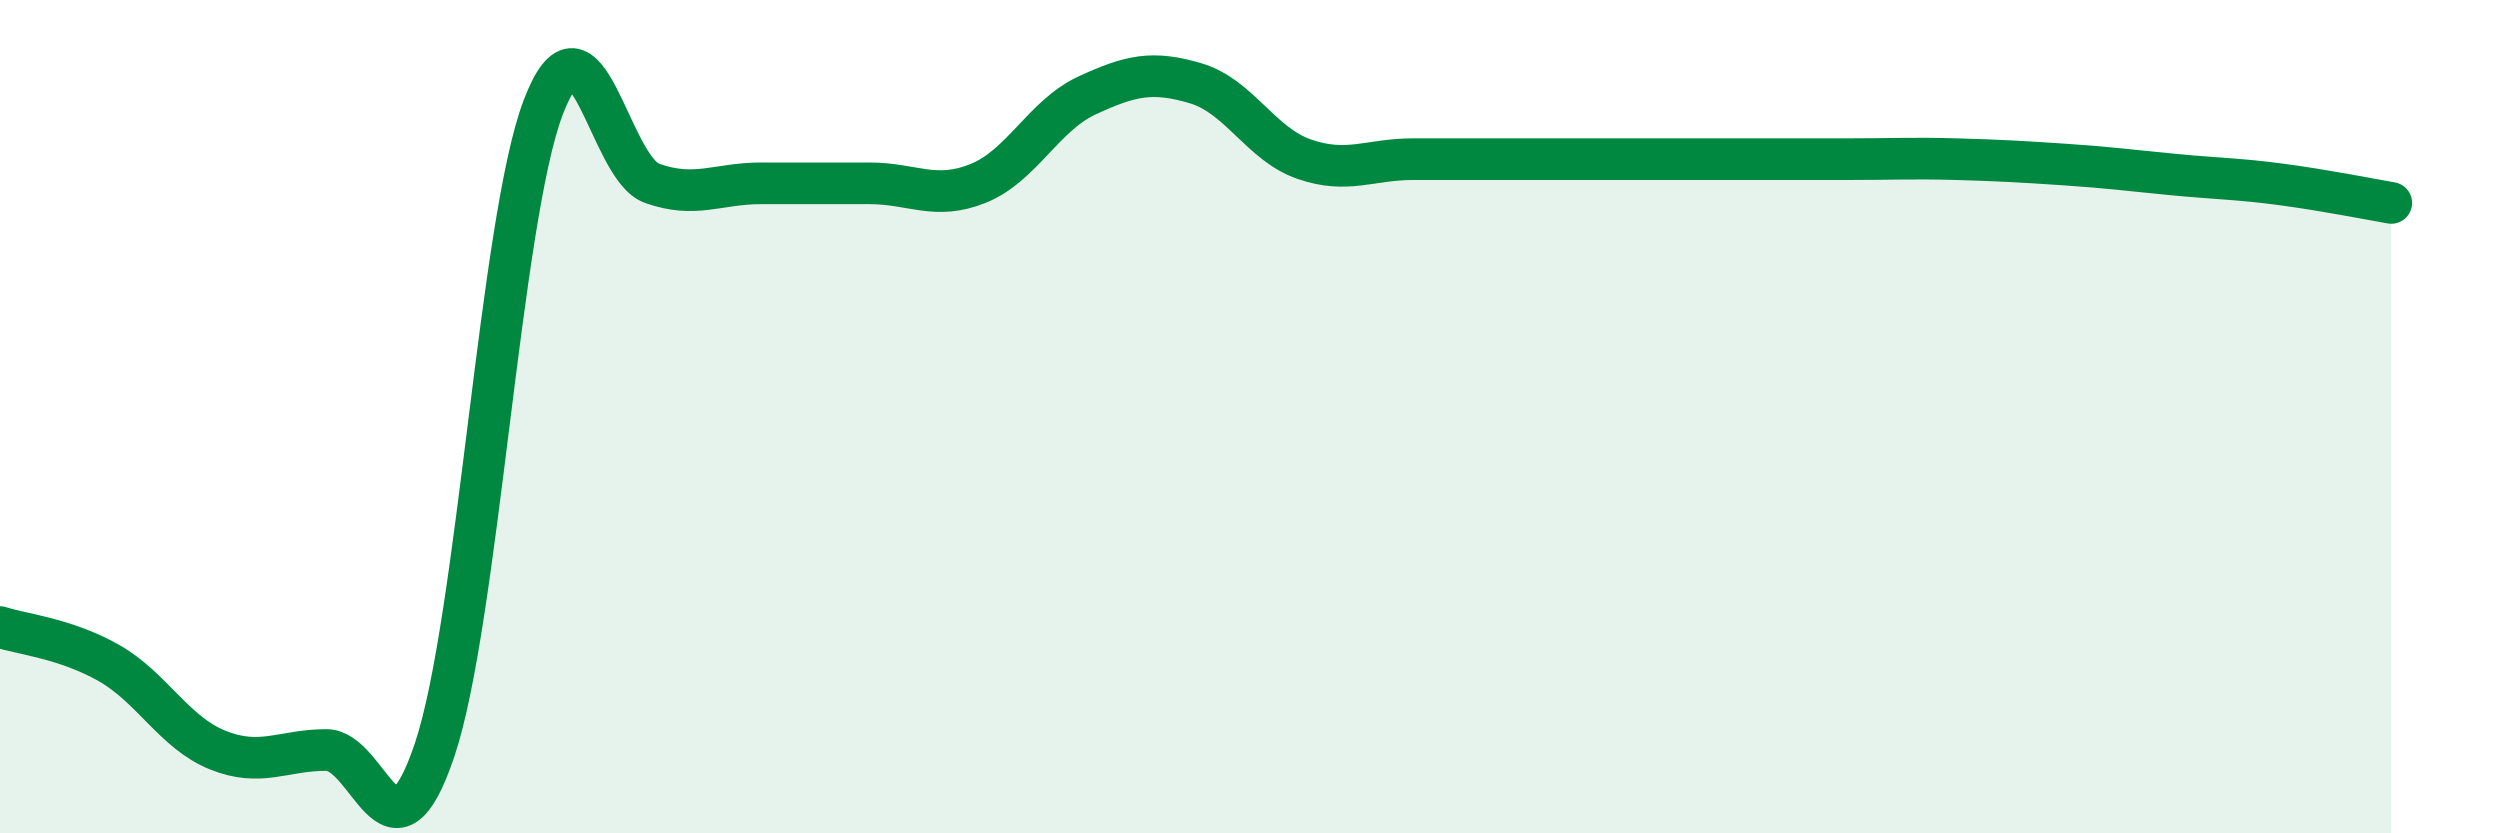
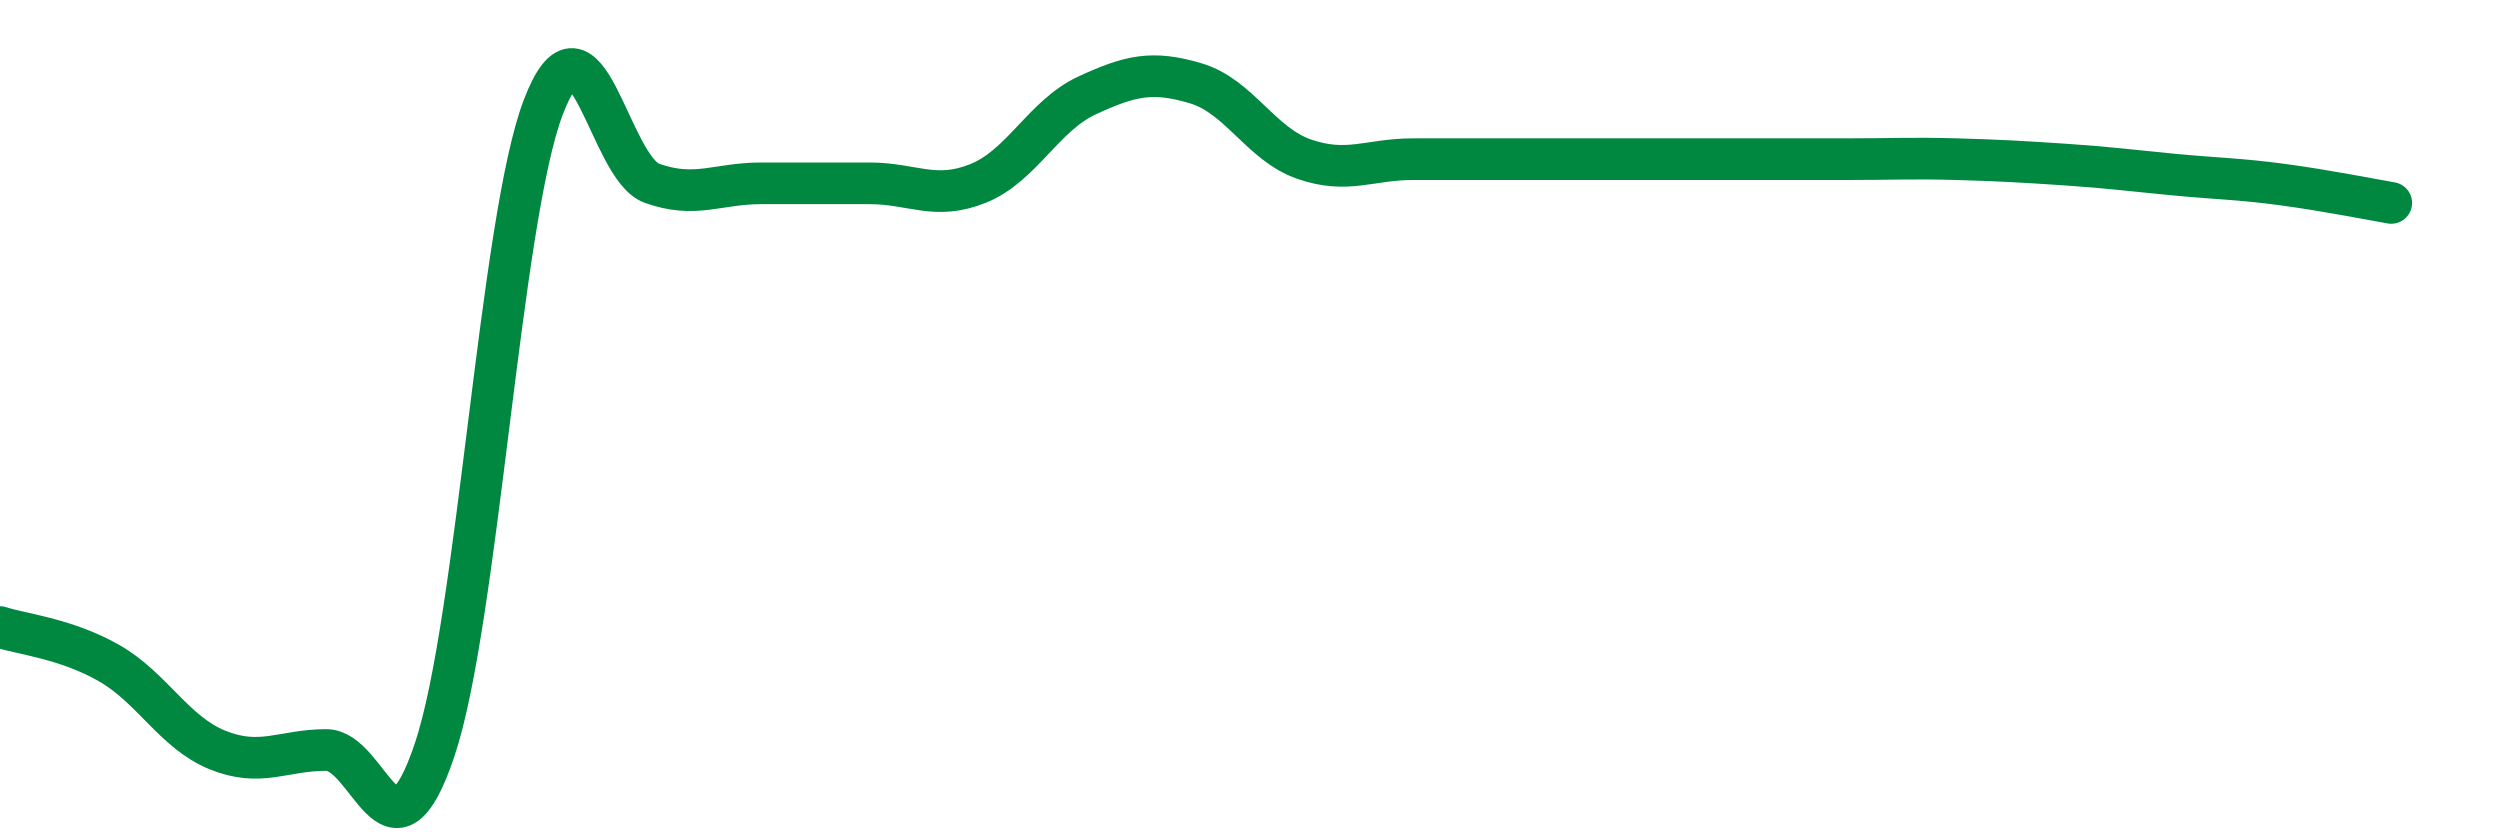
<svg xmlns="http://www.w3.org/2000/svg" width="60" height="20" viewBox="0 0 60 20">
-   <path d="M 0,15.05 C 0.52,15.22 1.57,15.32 2.61,15.91 C 3.65,16.5 4.18,17.58 5.22,18 C 6.26,18.42 6.79,18 7.83,18 C 8.87,18 9.39,21.09 10.43,18 C 11.47,14.91 12,5.29 13.04,2.57 C 14.08,-0.15 14.61,4.03 15.65,4.4 C 16.69,4.77 17.22,4.4 18.26,4.4 C 19.3,4.4 19.83,4.4 20.87,4.4 C 21.91,4.4 22.44,4.82 23.48,4.4 C 24.52,3.98 25.05,2.77 26.09,2.29 C 27.13,1.81 27.66,1.69 28.7,2 C 29.74,2.31 30.26,3.46 31.3,3.82 C 32.34,4.18 32.87,3.82 33.91,3.82 C 34.95,3.82 35.48,3.82 36.52,3.82 C 37.56,3.82 38.09,3.82 39.13,3.82 C 40.17,3.82 40.7,3.82 41.74,3.82 C 42.78,3.82 43.31,3.82 44.35,3.82 C 45.39,3.82 45.92,3.79 46.96,3.82 C 48,3.85 48.53,3.88 49.57,3.95 C 50.61,4.02 51.13,4.09 52.17,4.19 C 53.21,4.29 53.74,4.29 54.78,4.43 C 55.82,4.57 56.87,4.78 57.39,4.87L57.39 20L0 20Z" fill="#008740" opacity="0.1" stroke-linecap="round" stroke-linejoin="round" />
  <path d="M 0,15.05 C 0.52,15.22 1.57,15.32 2.61,15.91 C 3.65,16.5 4.18,17.58 5.22,18 C 6.26,18.42 6.79,18 7.83,18 C 8.87,18 9.39,21.09 10.43,18 C 11.47,14.91 12,5.29 13.04,2.57 C 14.08,-0.15 14.61,4.03 15.65,4.4 C 16.69,4.77 17.22,4.4 18.26,4.4 C 19.3,4.4 19.83,4.4 20.87,4.4 C 21.91,4.4 22.44,4.82 23.48,4.4 C 24.52,3.98 25.05,2.77 26.09,2.29 C 27.13,1.81 27.66,1.69 28.7,2 C 29.74,2.31 30.26,3.46 31.3,3.82 C 32.34,4.18 32.87,3.82 33.91,3.82 C 34.95,3.82 35.48,3.82 36.52,3.82 C 37.56,3.82 38.09,3.82 39.13,3.82 C 40.17,3.82 40.7,3.82 41.74,3.82 C 42.78,3.82 43.31,3.82 44.35,3.82 C 45.39,3.82 45.92,3.79 46.96,3.82 C 48,3.85 48.53,3.88 49.57,3.95 C 50.61,4.02 51.13,4.09 52.17,4.19 C 53.21,4.29 53.74,4.29 54.78,4.43 C 55.82,4.57 56.87,4.78 57.39,4.87" stroke="#008740" stroke-width="1" fill="none" stroke-linecap="round" stroke-linejoin="round" />
</svg>